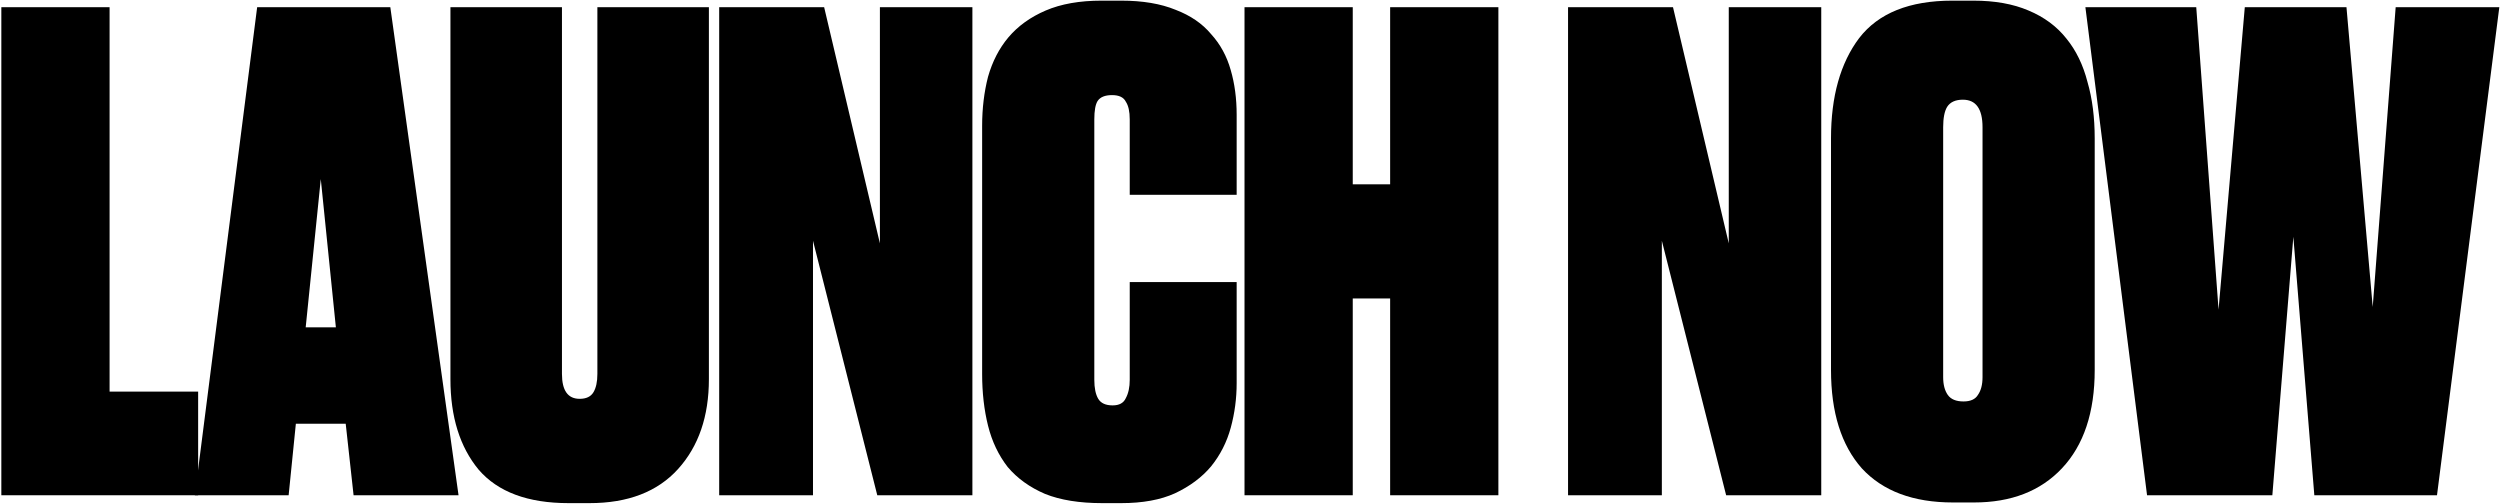
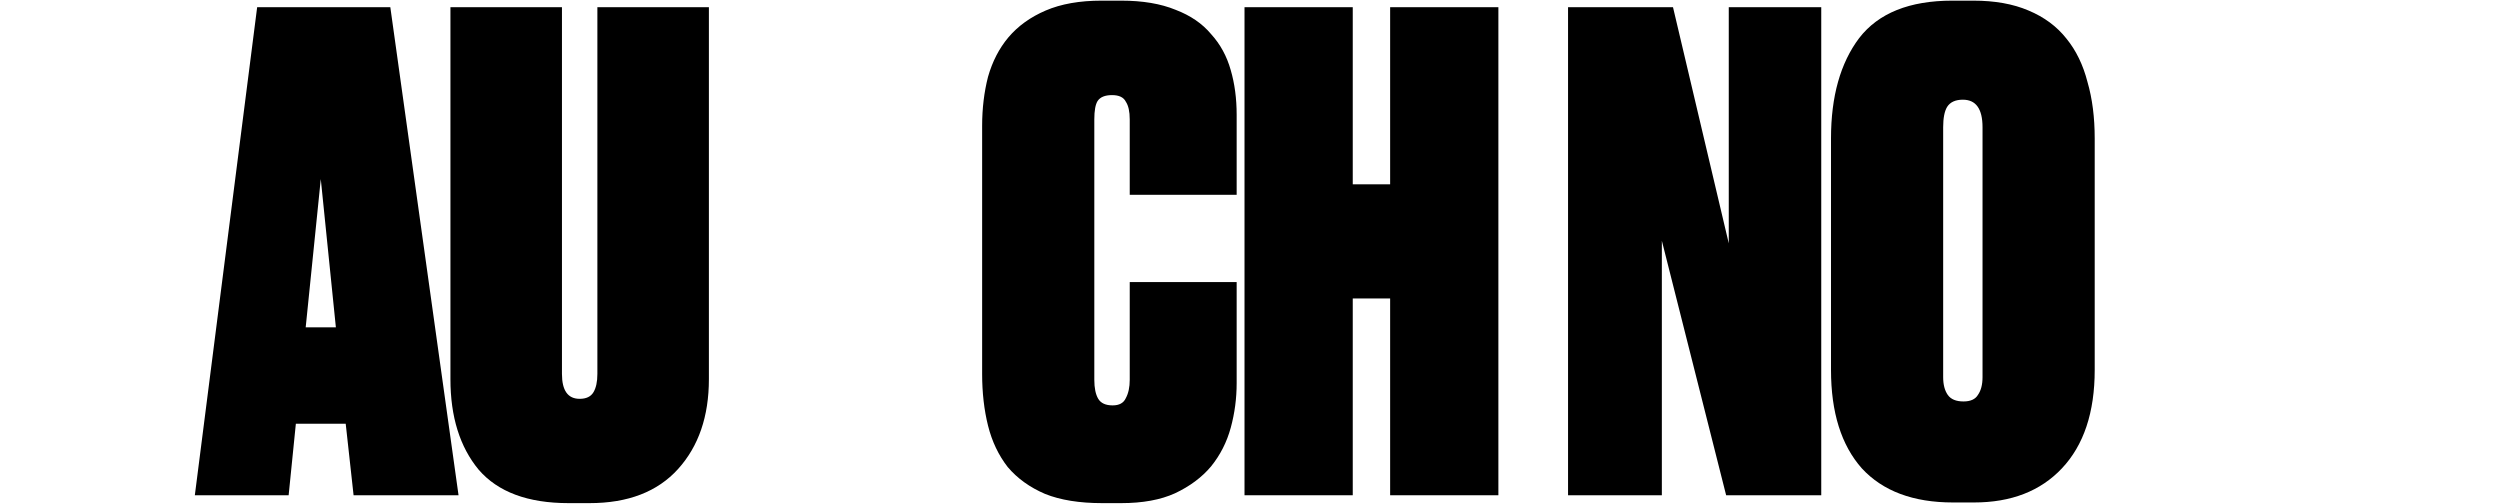
<svg xmlns="http://www.w3.org/2000/svg" width="1686" height="340" viewBox="0 0 1686 340" fill="none">
-   <path d="M1582.46 4.857L1600.16 207.032L1615.64 4.857H1685.54L1643.51 334H1560.78L1546.63 159.696L1532.47 334H1447.97L1406.39 4.857H1481.15L1496.19 208.802L1513.89 4.857H1582.46Z" fill="black" />
  <path d="M1412.67 249.502C1412.67 278.111 1405.29 300.23 1390.55 315.862C1376.1 331.198 1356.34 338.866 1331.27 338.866H1317.11C1290.27 338.866 1269.77 331.198 1255.62 315.862C1241.76 300.23 1234.83 278.111 1234.83 249.502V93.337C1234.83 65.023 1241.17 42.461 1253.85 25.65C1266.83 8.839 1287.77 0.434 1316.67 0.434H1330.83C1345.28 0.434 1357.66 2.646 1367.99 7.07C1378.6 11.493 1387.16 17.834 1393.65 26.093C1400.13 34.056 1404.85 43.788 1407.8 55.291C1411.05 66.498 1412.67 79.18 1412.67 93.337V249.502ZM1337.02 85.816C1337.02 73.429 1332.59 67.235 1323.75 67.235C1318.73 67.235 1315.19 68.857 1313.13 72.102C1311.36 75.051 1310.47 79.622 1310.47 85.816V254.369C1310.47 259.383 1311.51 263.364 1313.57 266.313C1315.64 269.263 1319.18 270.737 1324.19 270.737C1328.91 270.737 1332.15 269.263 1333.92 266.313C1335.99 263.364 1337.02 259.383 1337.02 254.369V85.816Z" fill="black" />
  <path d="M1128.27 4.857L1165.88 164.12V4.857H1228.25V334H1164.11L1120.75 162.35V334H1057.49V4.857H1128.27Z" fill="black" />
  <path d="M912.294 334H839.299V4.857H912.294V124.304H937.511V4.857H1010.51V334H937.511V201.281H912.294V334Z" fill="black" />
  <path d="M761.894 256.138V190.221H834.004V258.35C834.004 268.673 832.677 278.7 830.022 288.433C827.368 298.166 822.944 306.866 816.751 314.534C810.557 321.908 802.446 327.954 792.419 332.673C782.686 337.097 770.594 339.309 756.142 339.309H743.313C727.977 339.309 715.147 337.244 704.825 333.115C694.502 328.691 686.096 322.645 679.608 314.977C673.414 307.014 668.99 297.723 666.336 287.106C663.682 276.488 662.354 264.839 662.354 252.157V84.931C662.354 73.134 663.682 62.074 666.336 51.752C669.285 41.429 673.857 32.581 680.05 25.208C686.539 17.54 694.944 11.493 705.267 7.07C715.589 2.646 728.124 0.434 742.871 0.434H756.142C770.594 0.434 782.834 2.498 792.861 6.627C802.889 10.461 810.852 15.917 816.751 22.996C822.944 29.779 827.368 37.89 830.022 47.328C832.677 56.47 834.004 66.498 834.004 77.41V131.383H761.894V80.507C761.894 75.198 761.009 71.217 759.239 68.562C757.764 65.613 754.668 64.139 749.949 64.139C745.23 64.139 741.986 65.466 740.216 68.12C738.741 70.48 738.004 74.609 738.004 80.507V256.138C738.004 261.742 738.889 266.018 740.659 268.968C742.428 271.917 745.672 273.392 750.391 273.392C754.815 273.392 757.764 271.77 759.239 268.525C761.009 265.281 761.894 261.152 761.894 256.138Z" fill="black" />
-   <path d="M555.803 4.857L593.406 164.12V4.857H655.784V334H591.637L548.282 162.35V334H485.02V4.857H555.803Z" fill="black" />
  <path d="M303.775 4.857H378.983V252.157C378.983 263.364 382.964 268.968 390.927 268.968C395.351 268.968 398.448 267.493 400.218 264.544C401.987 261.594 402.872 257.465 402.872 252.157V4.857H478.079V255.696C478.079 280.765 471.148 300.968 457.287 316.304C443.425 331.64 423.517 339.309 397.563 339.309H383.407C355.978 339.309 335.775 331.788 322.798 316.746C310.116 301.41 303.775 281.06 303.775 255.696V4.857Z" fill="black" />
  <path d="M233.148 285.779H199.526L194.66 334H131.397L173.425 4.857H263.231L309.24 334H238.457L233.148 285.779ZM206.162 220.746H226.512L216.337 120.765L206.162 220.746Z" fill="black" />
-   <path d="M73.903 4.857V264.101H133.626V334H0.907V4.857H73.903Z" fill="black" />
</svg>